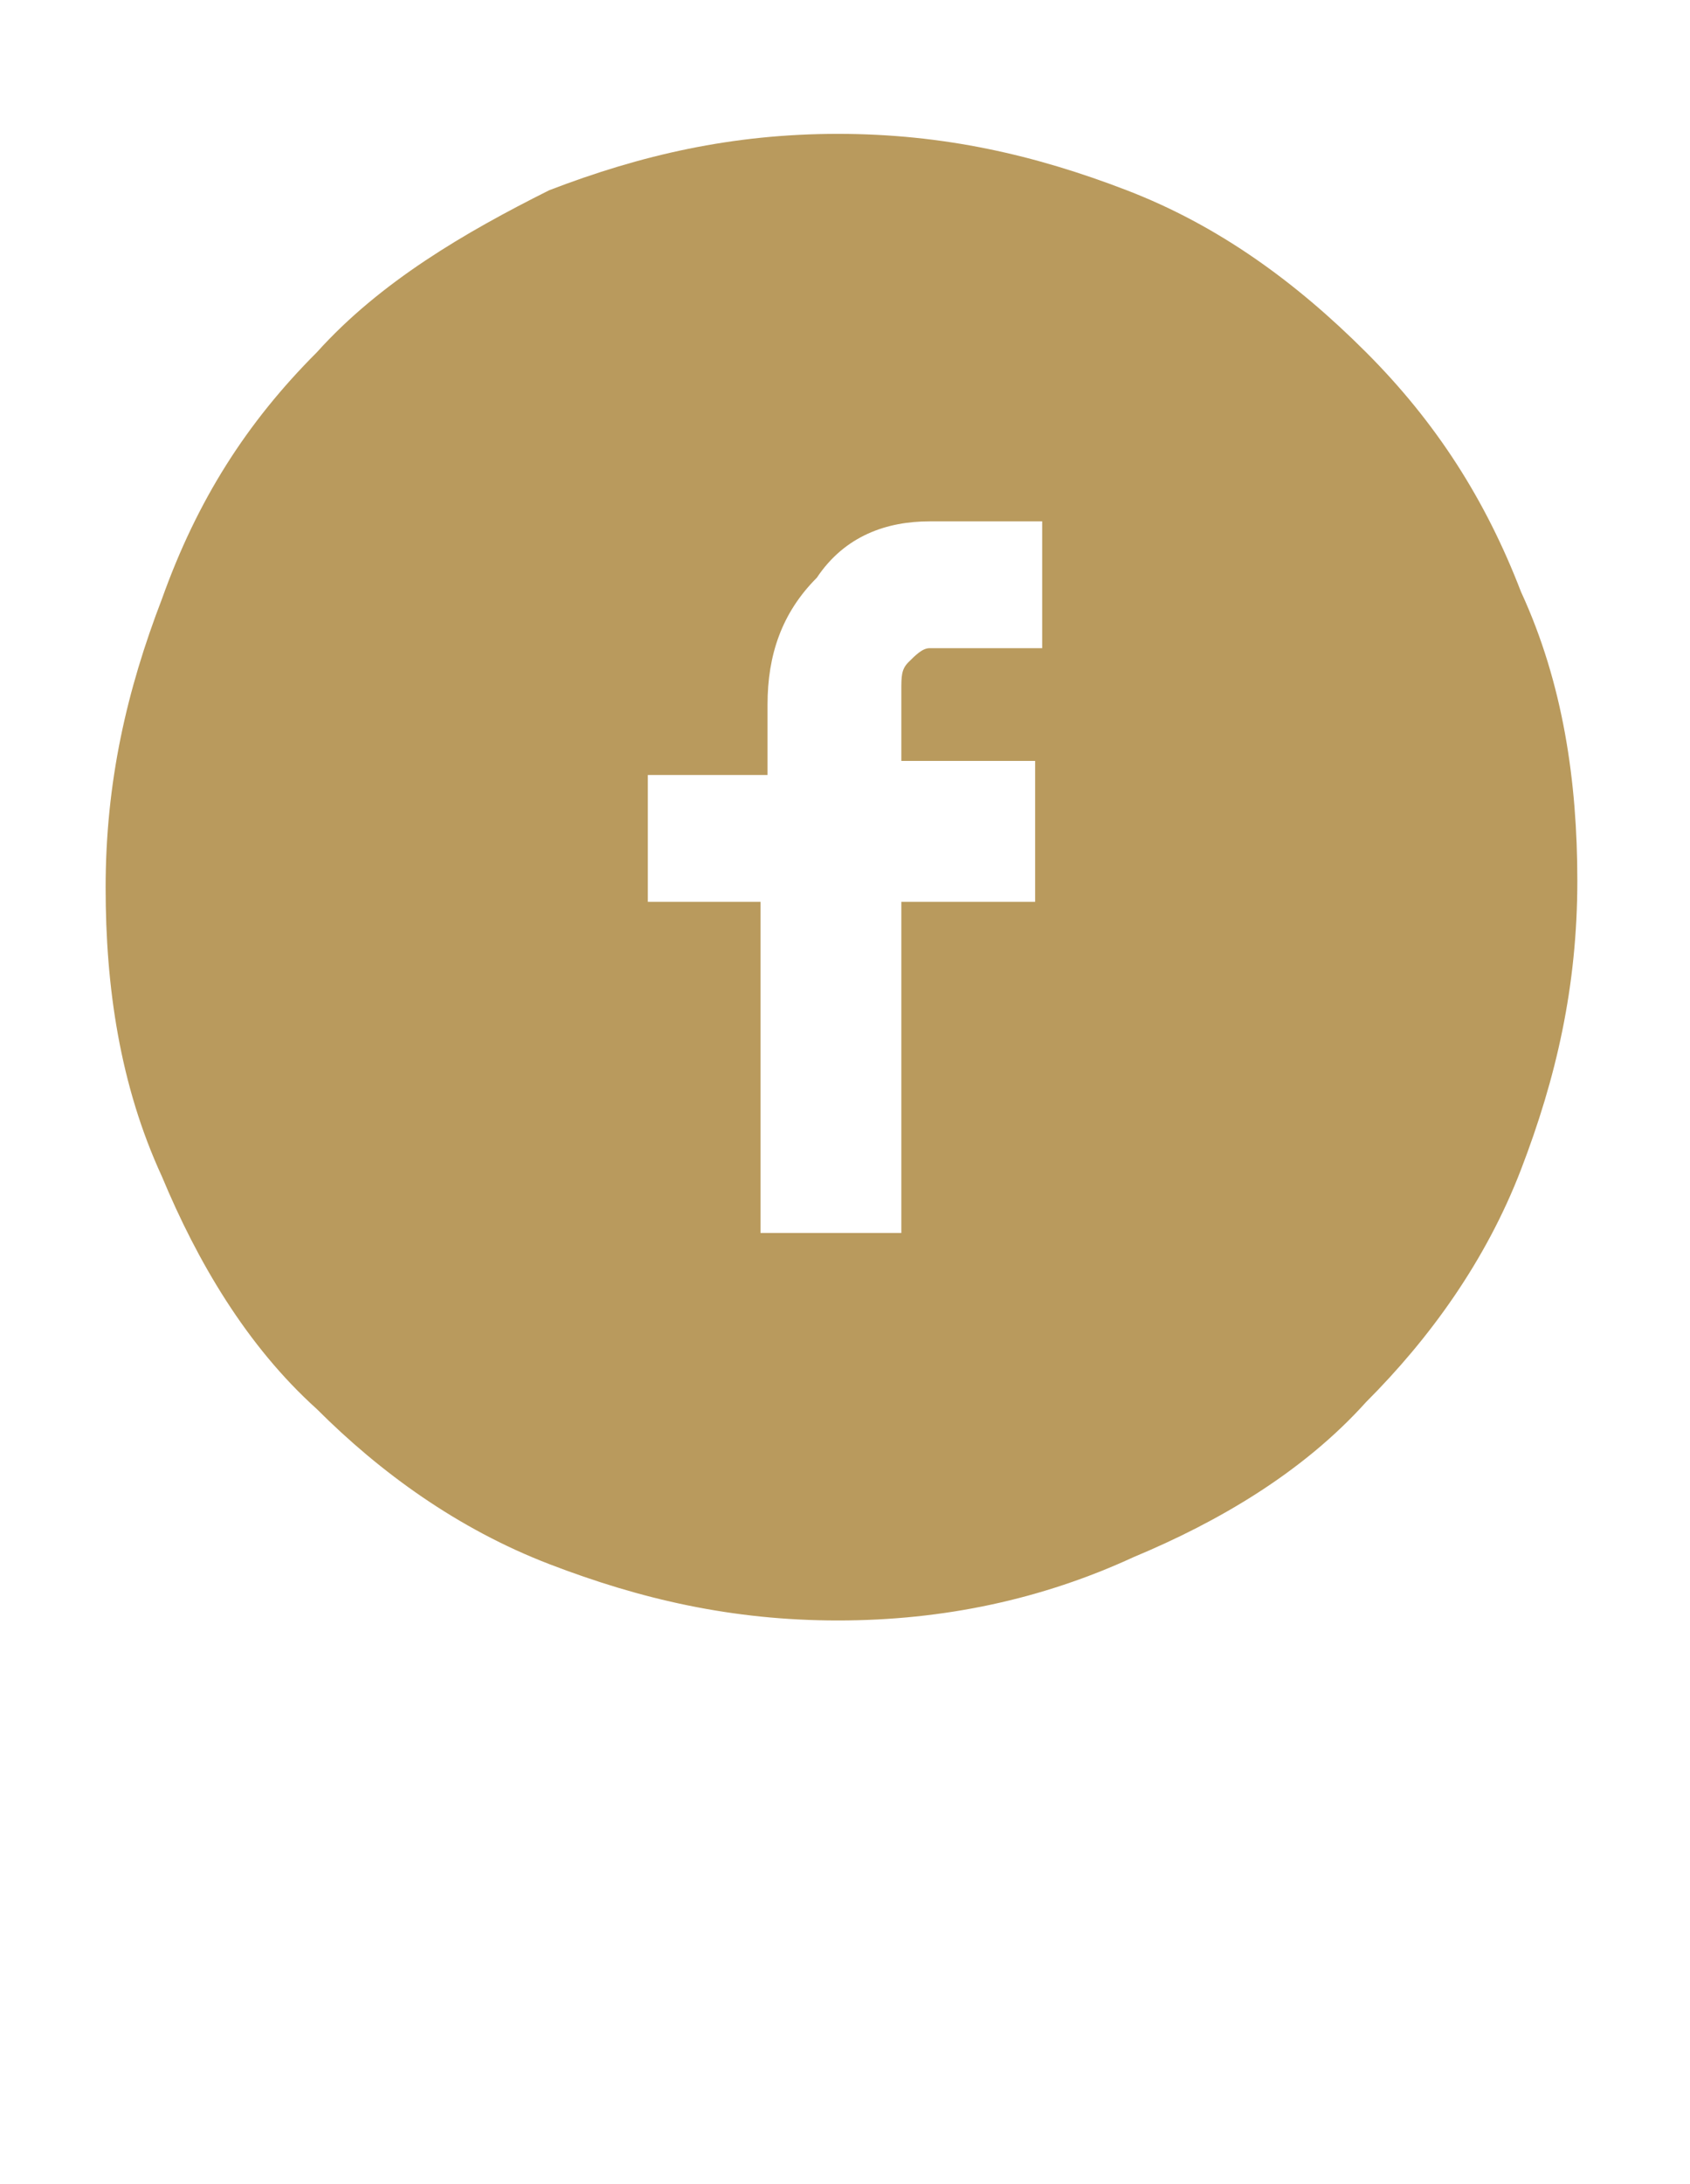
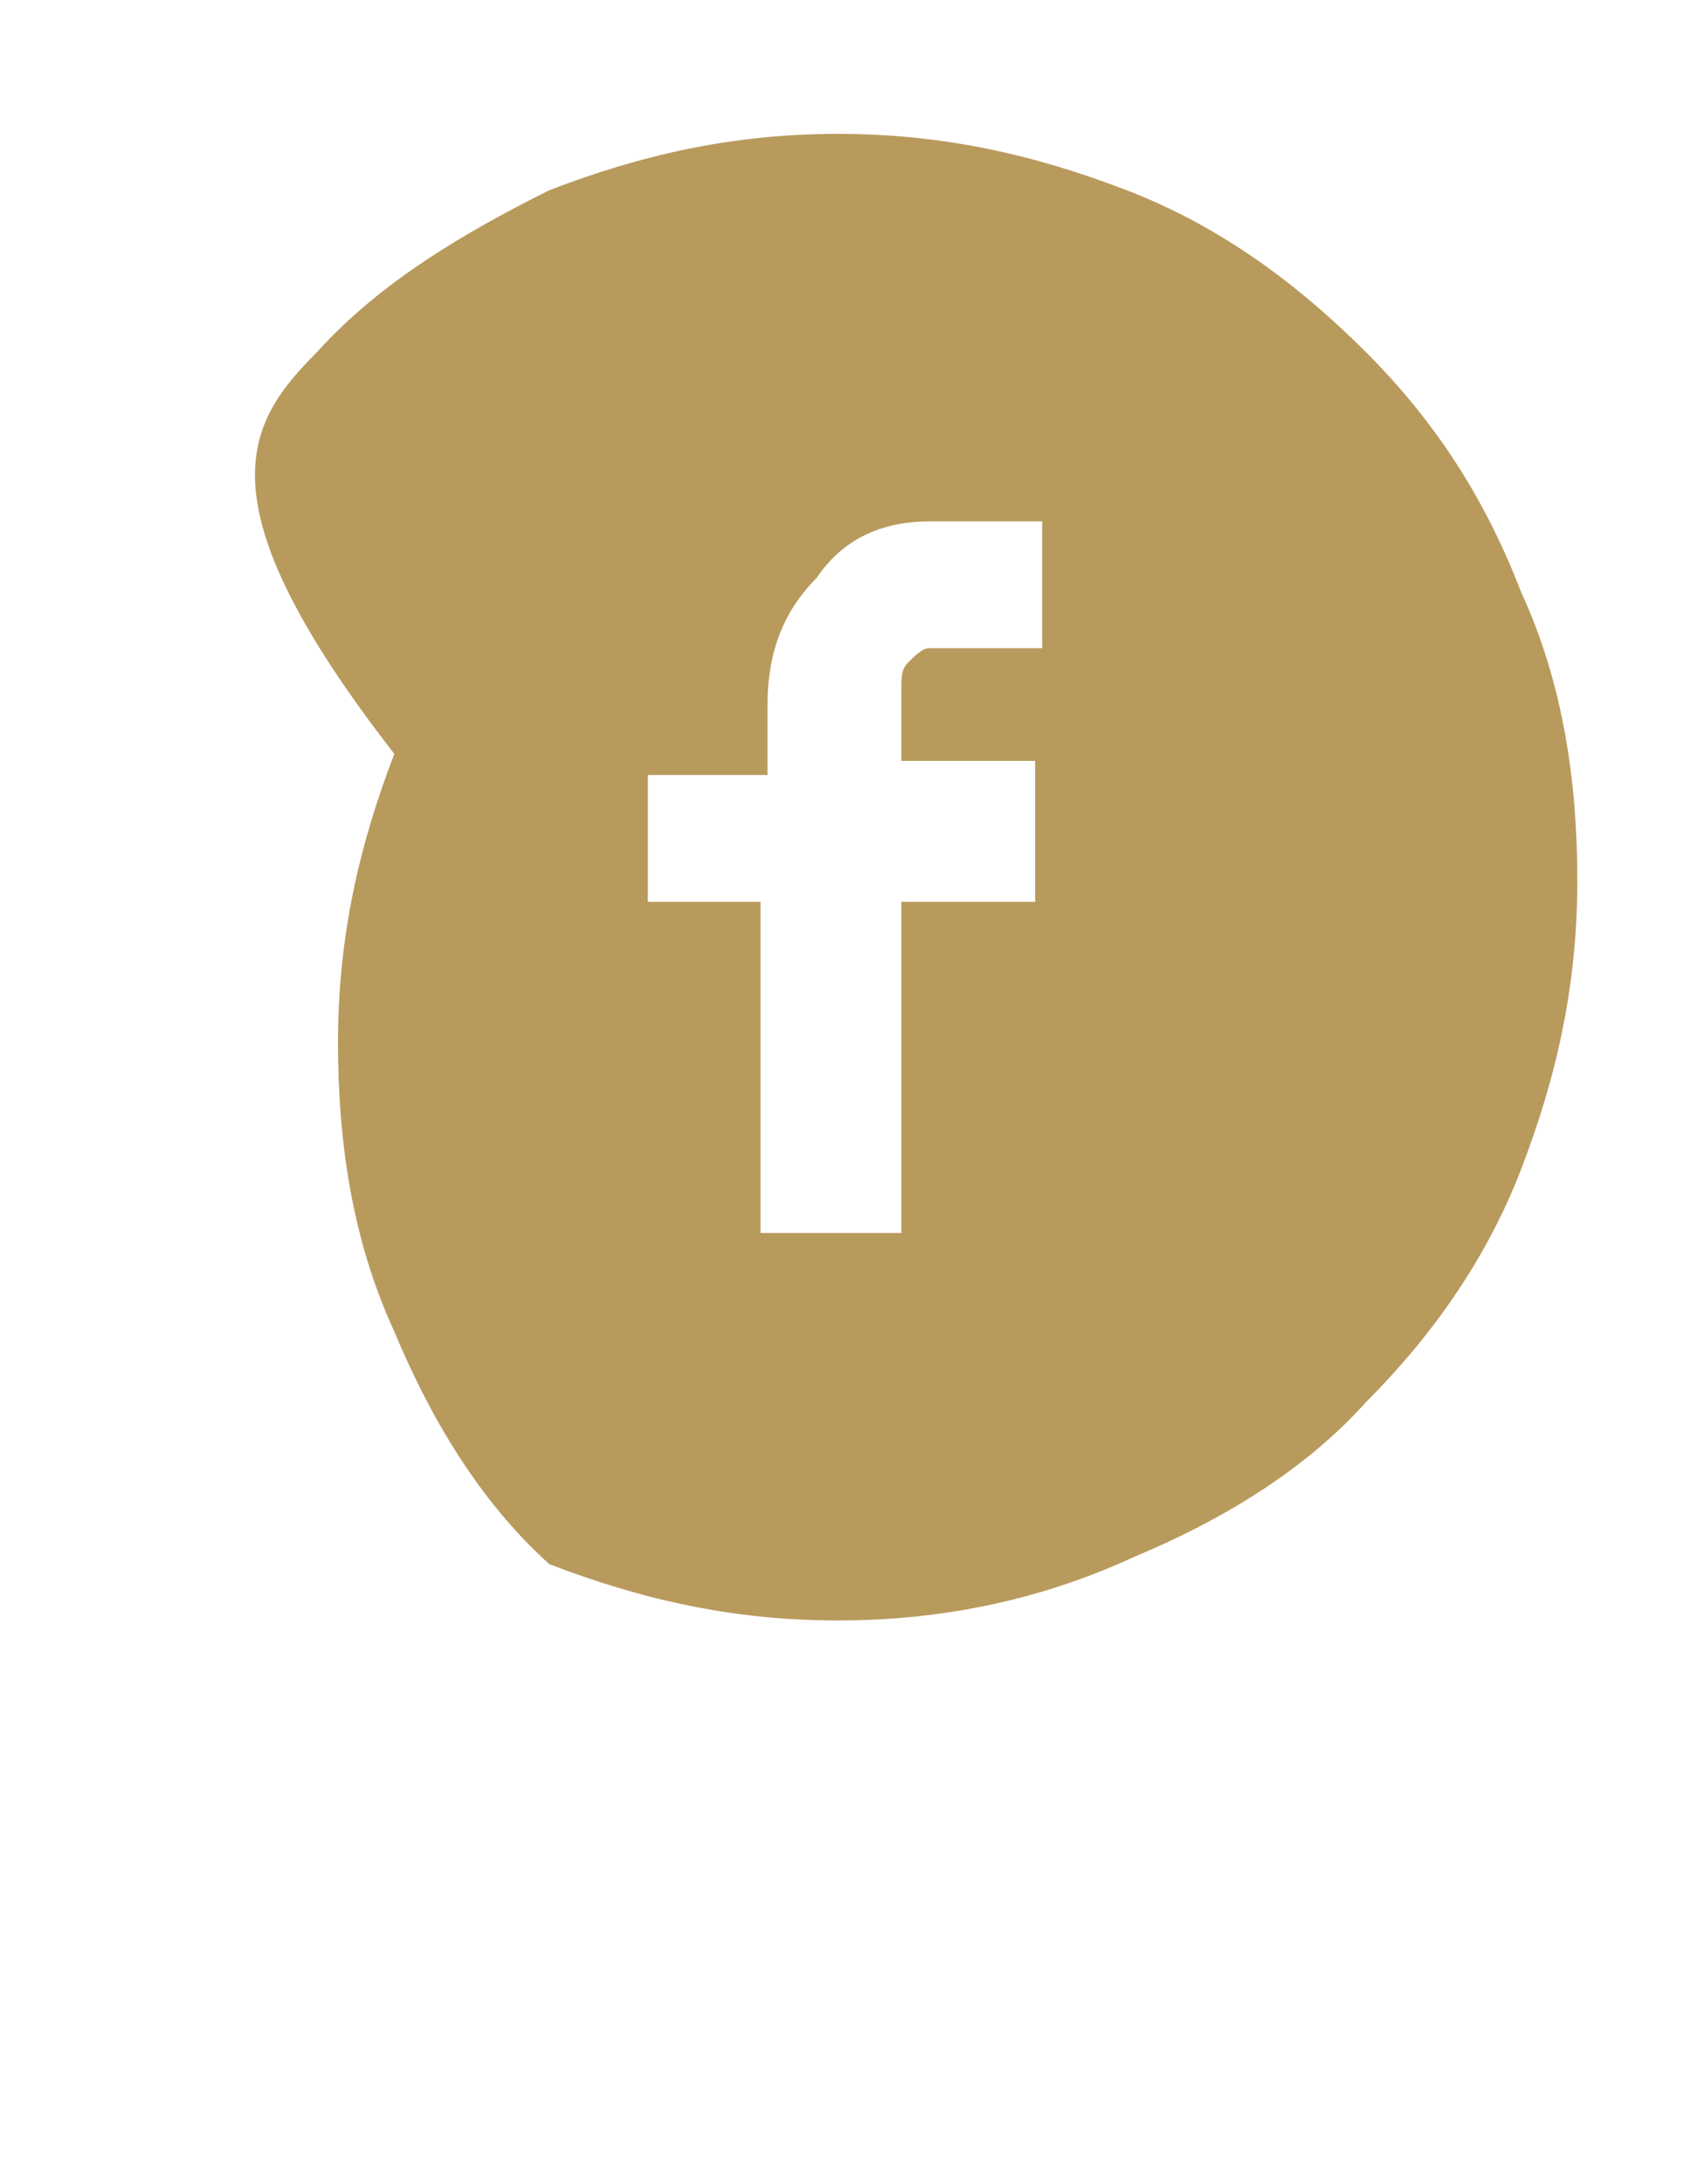
<svg xmlns="http://www.w3.org/2000/svg" version="1.1" id="Layer_1" x="0px" y="0px" viewBox="0 0 24 31" style="enable-background:new 0 0 24 31;" xml:space="preserve">
  <style type="text/css">
	.st0{enable-background:new    ;}
	.st1{fill:#B99A5D;}
</style>
  <g class="st0">
-     <path class="st1" d="M11.9,23c-1.5,0-2.8-0.3-4.1-0.8c-1.3-0.5-2.4-1.3-3.3-2.2c-1-0.9-1.7-2.1-2.2-3.3c-0.6-1.3-0.8-2.7-0.8-4.1   c0-1.5,0.3-2.8,0.8-4.1C2.8,7.1,3.5,6,4.5,5c0.9-1,2.1-1.7,3.3-2.3c1.3-0.5,2.6-0.8,4.1-0.8c1.5,0,2.8,0.3,4.1,0.8S18.4,4,19.4,5   c1,1,1.7,2.1,2.2,3.4c0.6,1.3,0.8,2.7,0.8,4.1c0,1.5-0.3,2.8-0.8,4.1c-0.5,1.3-1.3,2.4-2.2,3.3c-0.9,1-2.1,1.7-3.3,2.2   C14.8,22.7,13.4,23,11.9,23z M9.2,12.8h1.6v4.7h2v-4.7h1.9v-2h-1.9v-1c0-0.2,0-0.3,0.1-0.4s0.2-0.2,0.3-0.2h1.6V7.4h-1.6   c-0.6,0-1.2,0.2-1.6,0.8c-0.5,0.5-0.7,1.1-0.7,1.8v1H9.2V12.8z" />
+     <path class="st1" d="M11.9,23c-1.5,0-2.8-0.3-4.1-0.8c-1-0.9-1.7-2.1-2.2-3.3c-0.6-1.3-0.8-2.7-0.8-4.1   c0-1.5,0.3-2.8,0.8-4.1C2.8,7.1,3.5,6,4.5,5c0.9-1,2.1-1.7,3.3-2.3c1.3-0.5,2.6-0.8,4.1-0.8c1.5,0,2.8,0.3,4.1,0.8S18.4,4,19.4,5   c1,1,1.7,2.1,2.2,3.4c0.6,1.3,0.8,2.7,0.8,4.1c0,1.5-0.3,2.8-0.8,4.1c-0.5,1.3-1.3,2.4-2.2,3.3c-0.9,1-2.1,1.7-3.3,2.2   C14.8,22.7,13.4,23,11.9,23z M9.2,12.8h1.6v4.7h2v-4.7h1.9v-2h-1.9v-1c0-0.2,0-0.3,0.1-0.4s0.2-0.2,0.3-0.2h1.6V7.4h-1.6   c-0.6,0-1.2,0.2-1.6,0.8c-0.5,0.5-0.7,1.1-0.7,1.8v1H9.2V12.8z" />
  </g>
</svg>